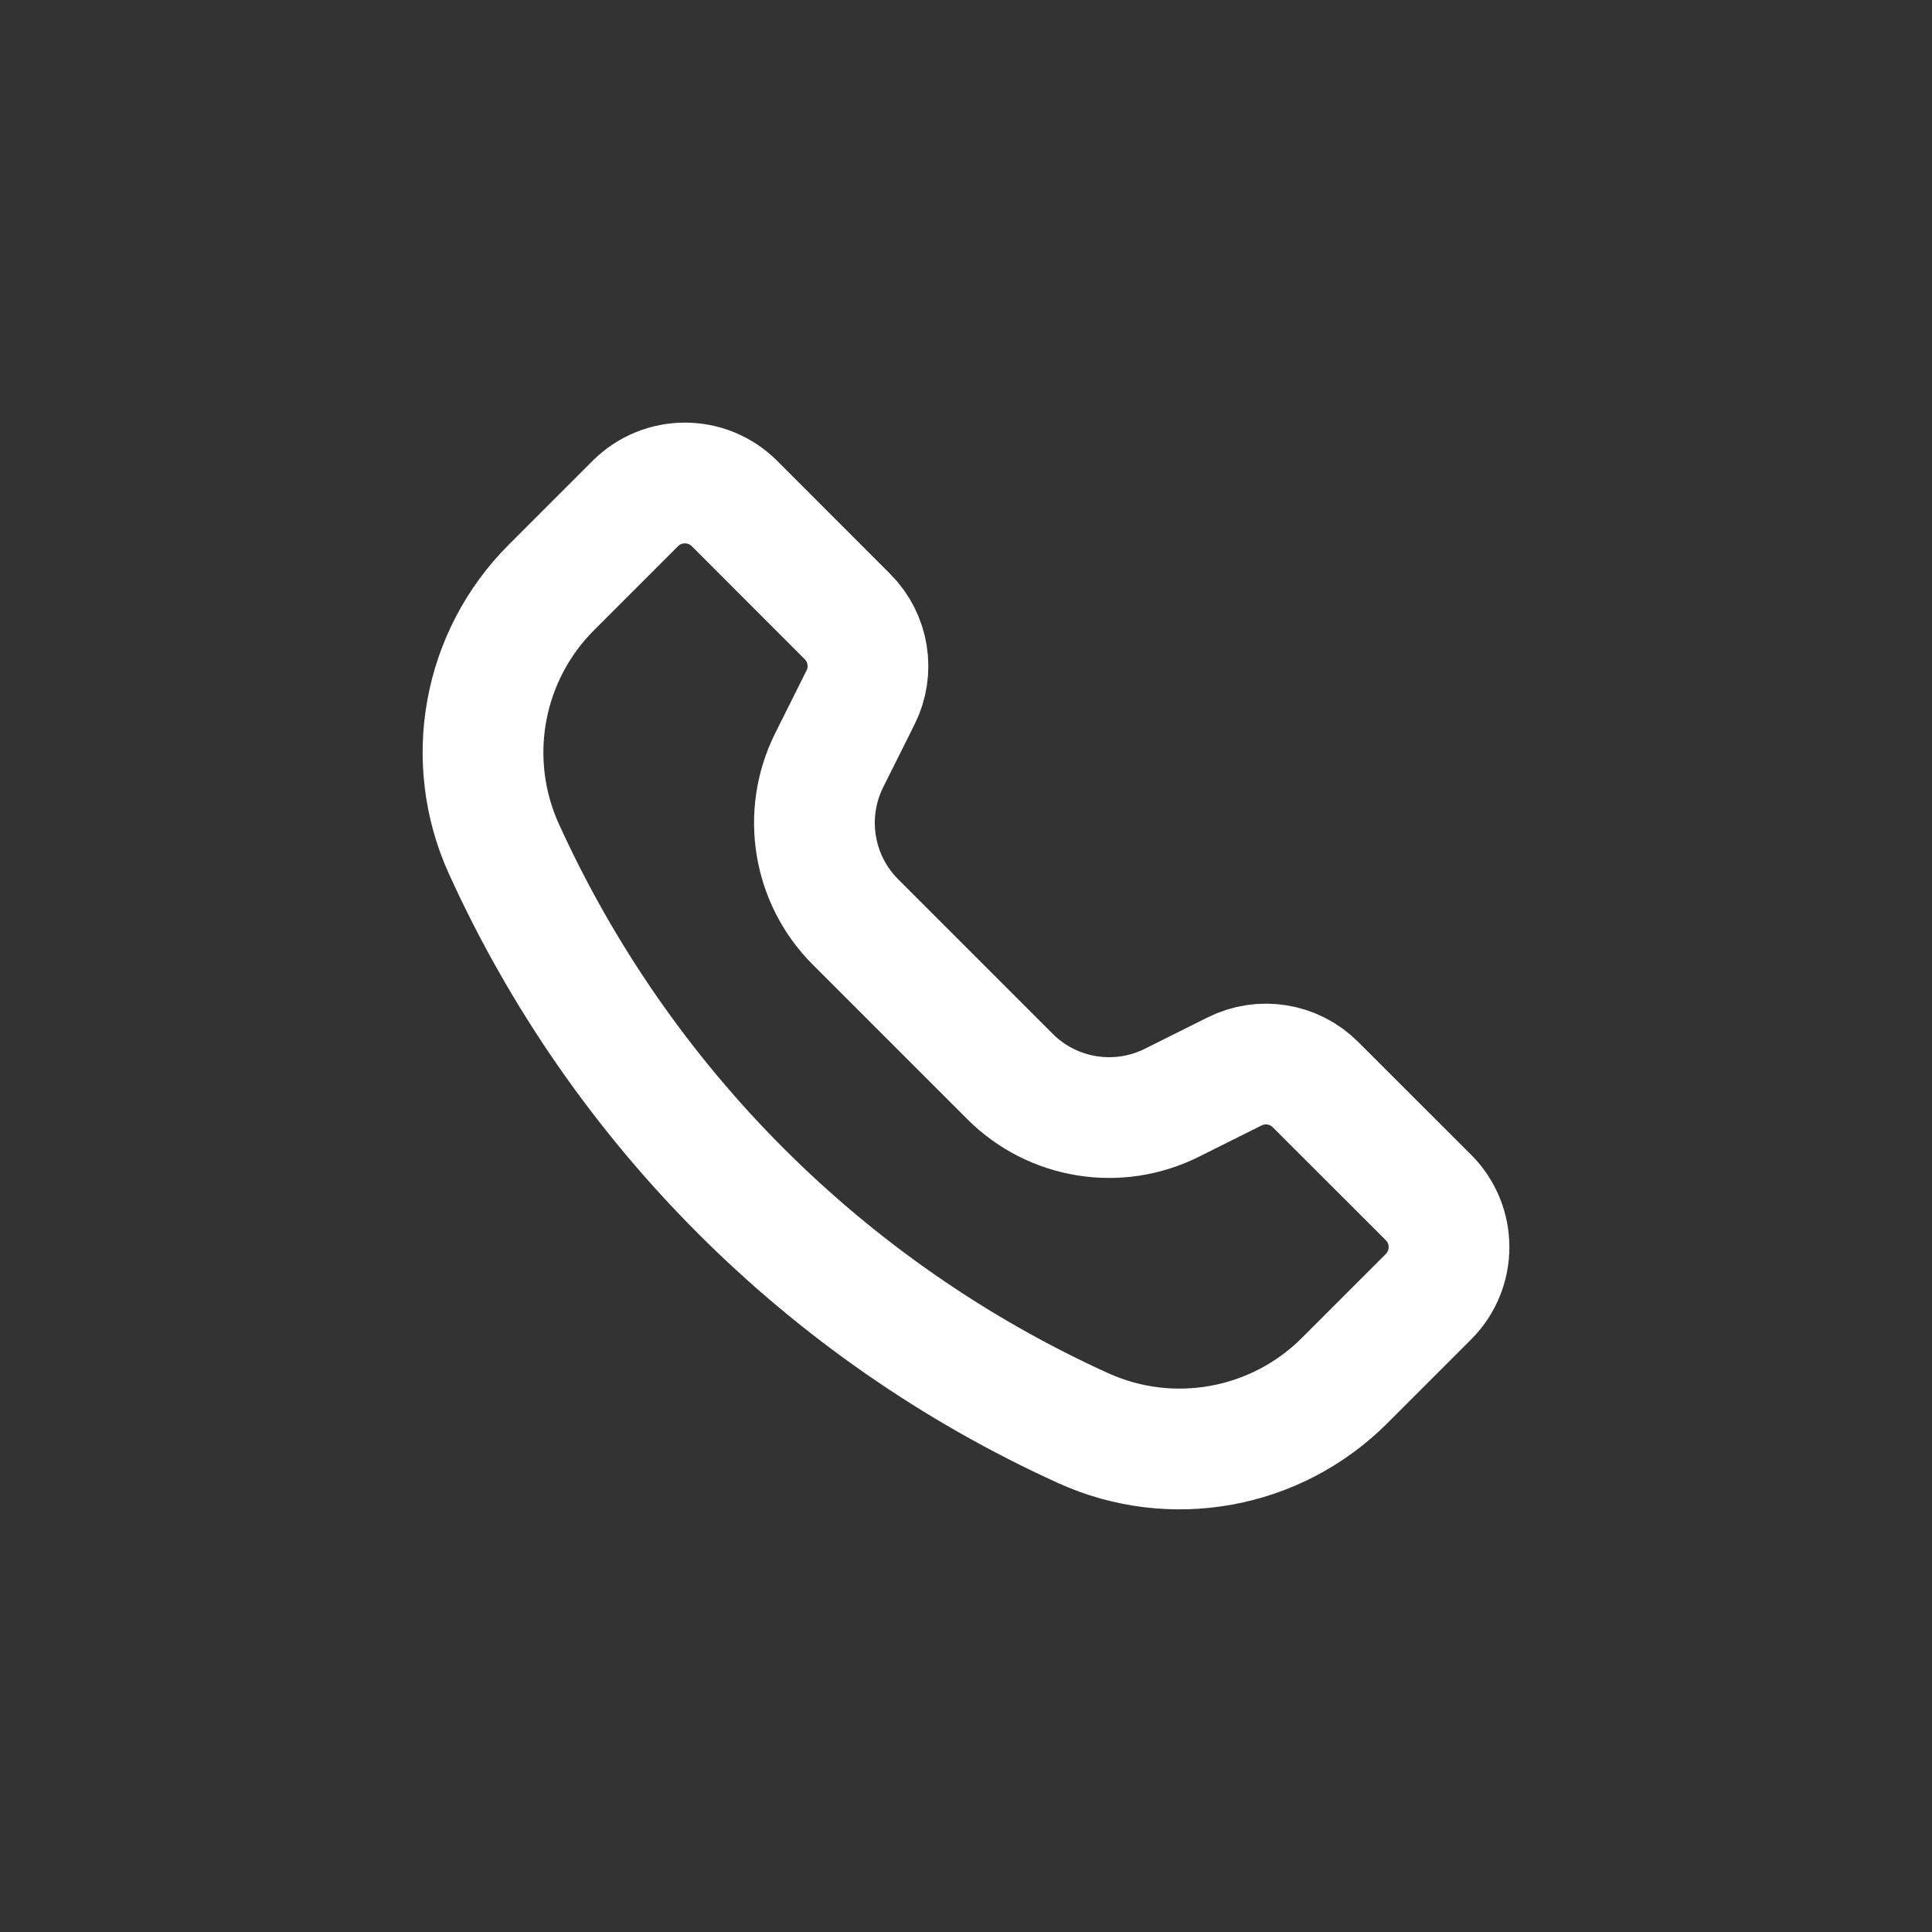
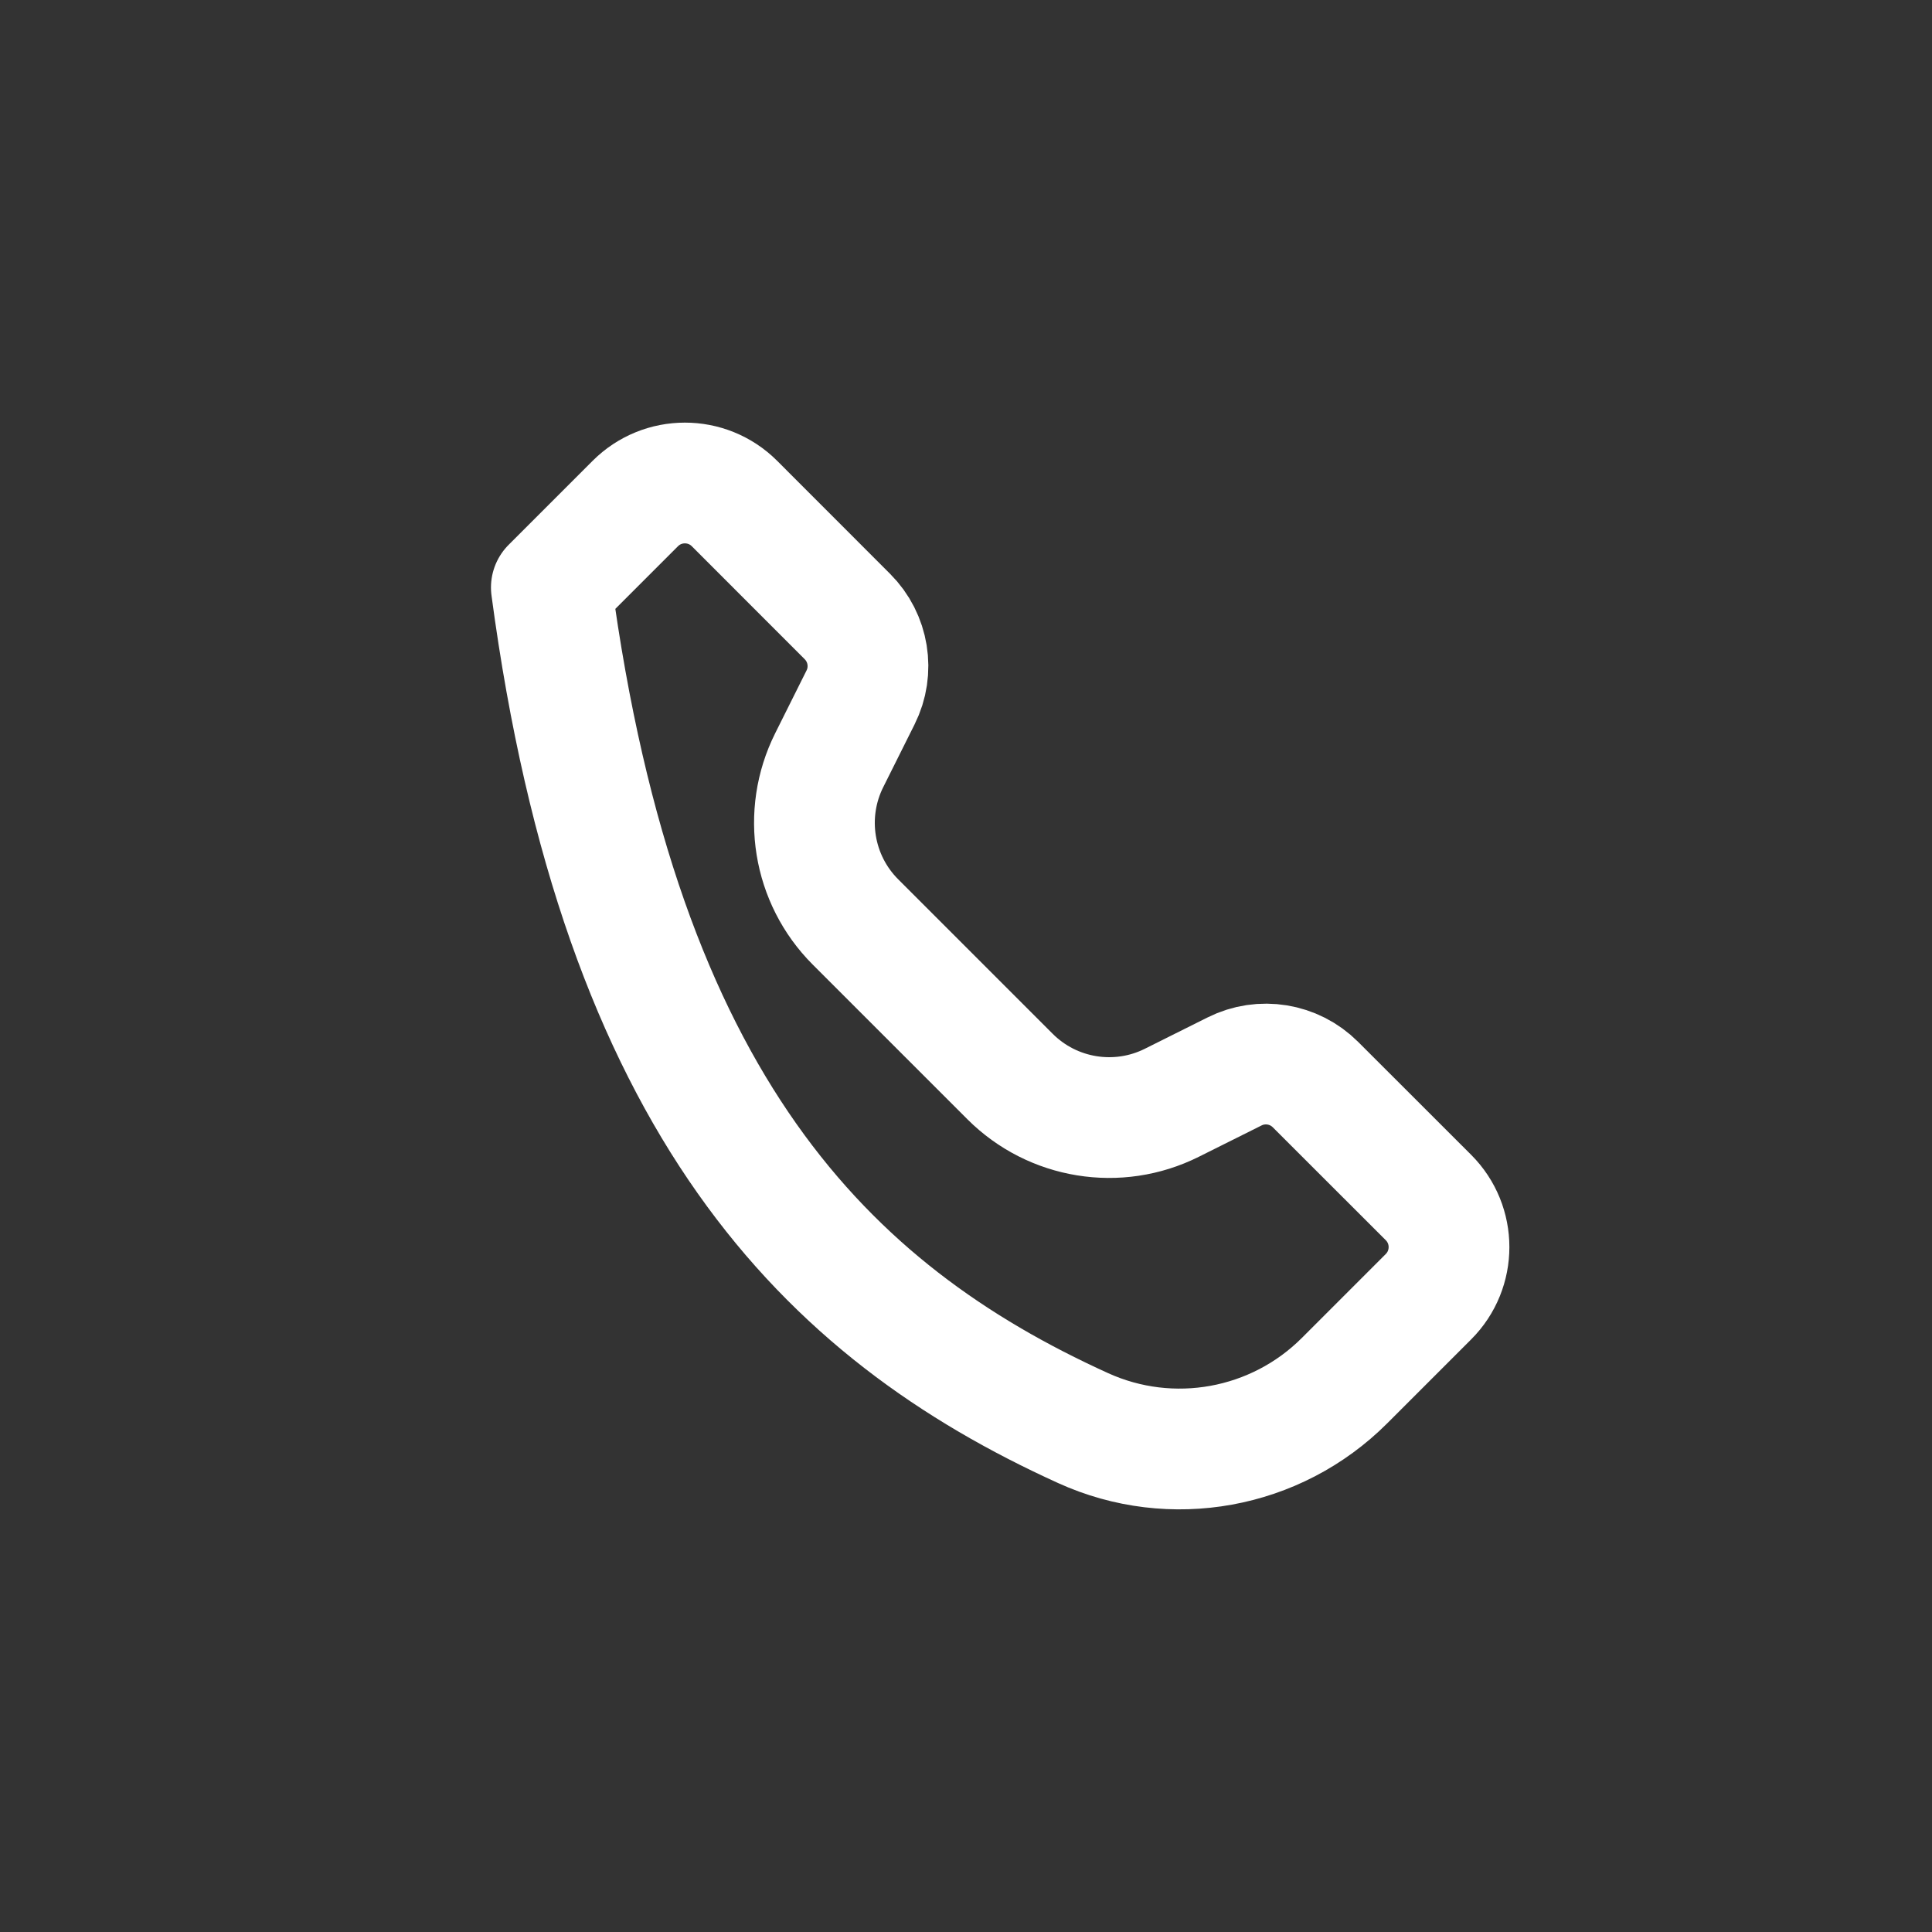
<svg xmlns="http://www.w3.org/2000/svg" width="24" height="24" viewBox="0 0 24 24" fill="none">
  <rect x="0" y="0" width="24" height="24" fill="#333333" stroke="none" />
-   <path d="M7.892 6.255L6.849 7.298C5.995 8.152 5.76 9.447 6.26 10.546C7.709 13.735 10.265 16.291 13.454 17.74C14.553 18.24 15.848 18.005 16.702 17.151L17.745 16.108C18.085 15.768 18.085 15.216 17.745 14.876L16.341 13.473C16.076 13.208 15.671 13.142 15.336 13.31L14.557 13.699C13.887 14.034 13.077 13.903 12.547 13.373L10.627 11.453C10.097 10.923 9.966 10.113 10.301 9.443L10.69 8.664C10.858 8.329 10.792 7.924 10.527 7.659L9.124 6.255C8.784 5.915 8.232 5.915 7.892 6.255Z" stroke="white" stroke-width="1.5" stroke-linejoin="round" />
+   <path d="M7.892 6.255L6.849 7.298C7.709 13.735 10.265 16.291 13.454 17.74C14.553 18.24 15.848 18.005 16.702 17.151L17.745 16.108C18.085 15.768 18.085 15.216 17.745 14.876L16.341 13.473C16.076 13.208 15.671 13.142 15.336 13.31L14.557 13.699C13.887 14.034 13.077 13.903 12.547 13.373L10.627 11.453C10.097 10.923 9.966 10.113 10.301 9.443L10.69 8.664C10.858 8.329 10.792 7.924 10.527 7.659L9.124 6.255C8.784 5.915 8.232 5.915 7.892 6.255Z" stroke="white" stroke-width="1.5" stroke-linejoin="round" />
</svg>